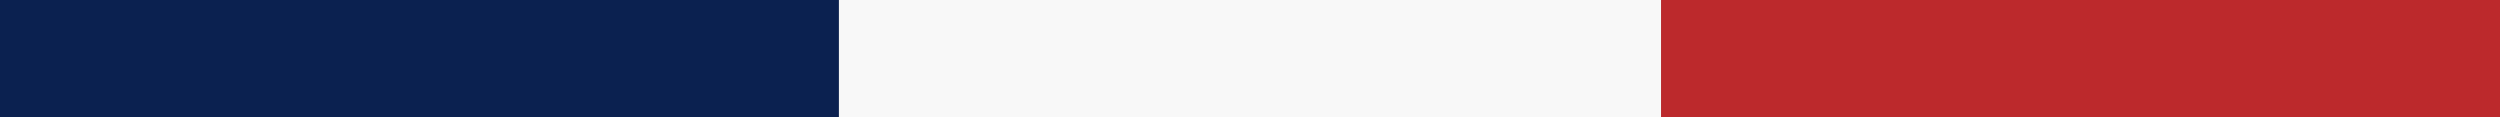
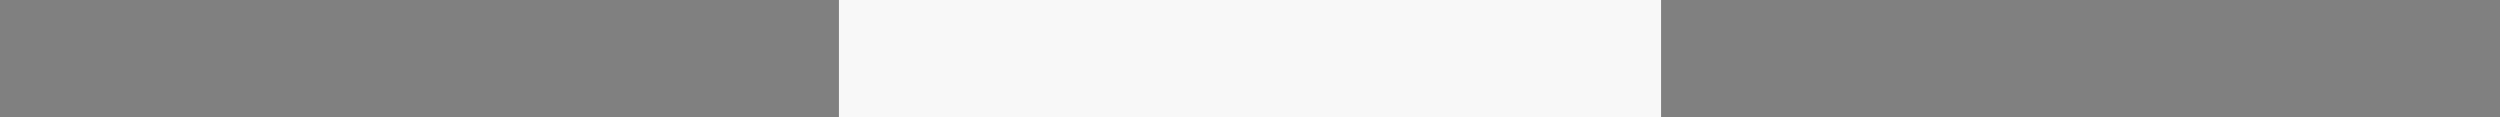
<svg xmlns="http://www.w3.org/2000/svg" width="149" height="7" viewBox="0 0 149 7">
  <rect x="0" y="0" width="149" height="7" fill="#808080" stroke="none" />
  <g id="Groupe_413" data-name="Groupe 413" transform="translate(-830 -1307)">
-     <rect id="Rectangle_65" data-name="Rectangle 65" width="50" height="7" transform="translate(830 1307)" fill="#0b2150" />
    <rect id="Rectangle_66" data-name="Rectangle 66" width="49" height="7" transform="translate(880 1307)" fill="#f8f8f8" />
-     <rect id="Rectangle_67" data-name="Rectangle 67" width="50" height="7" transform="translate(929 1307)" fill="#bc292c" />
  </g>
</svg>